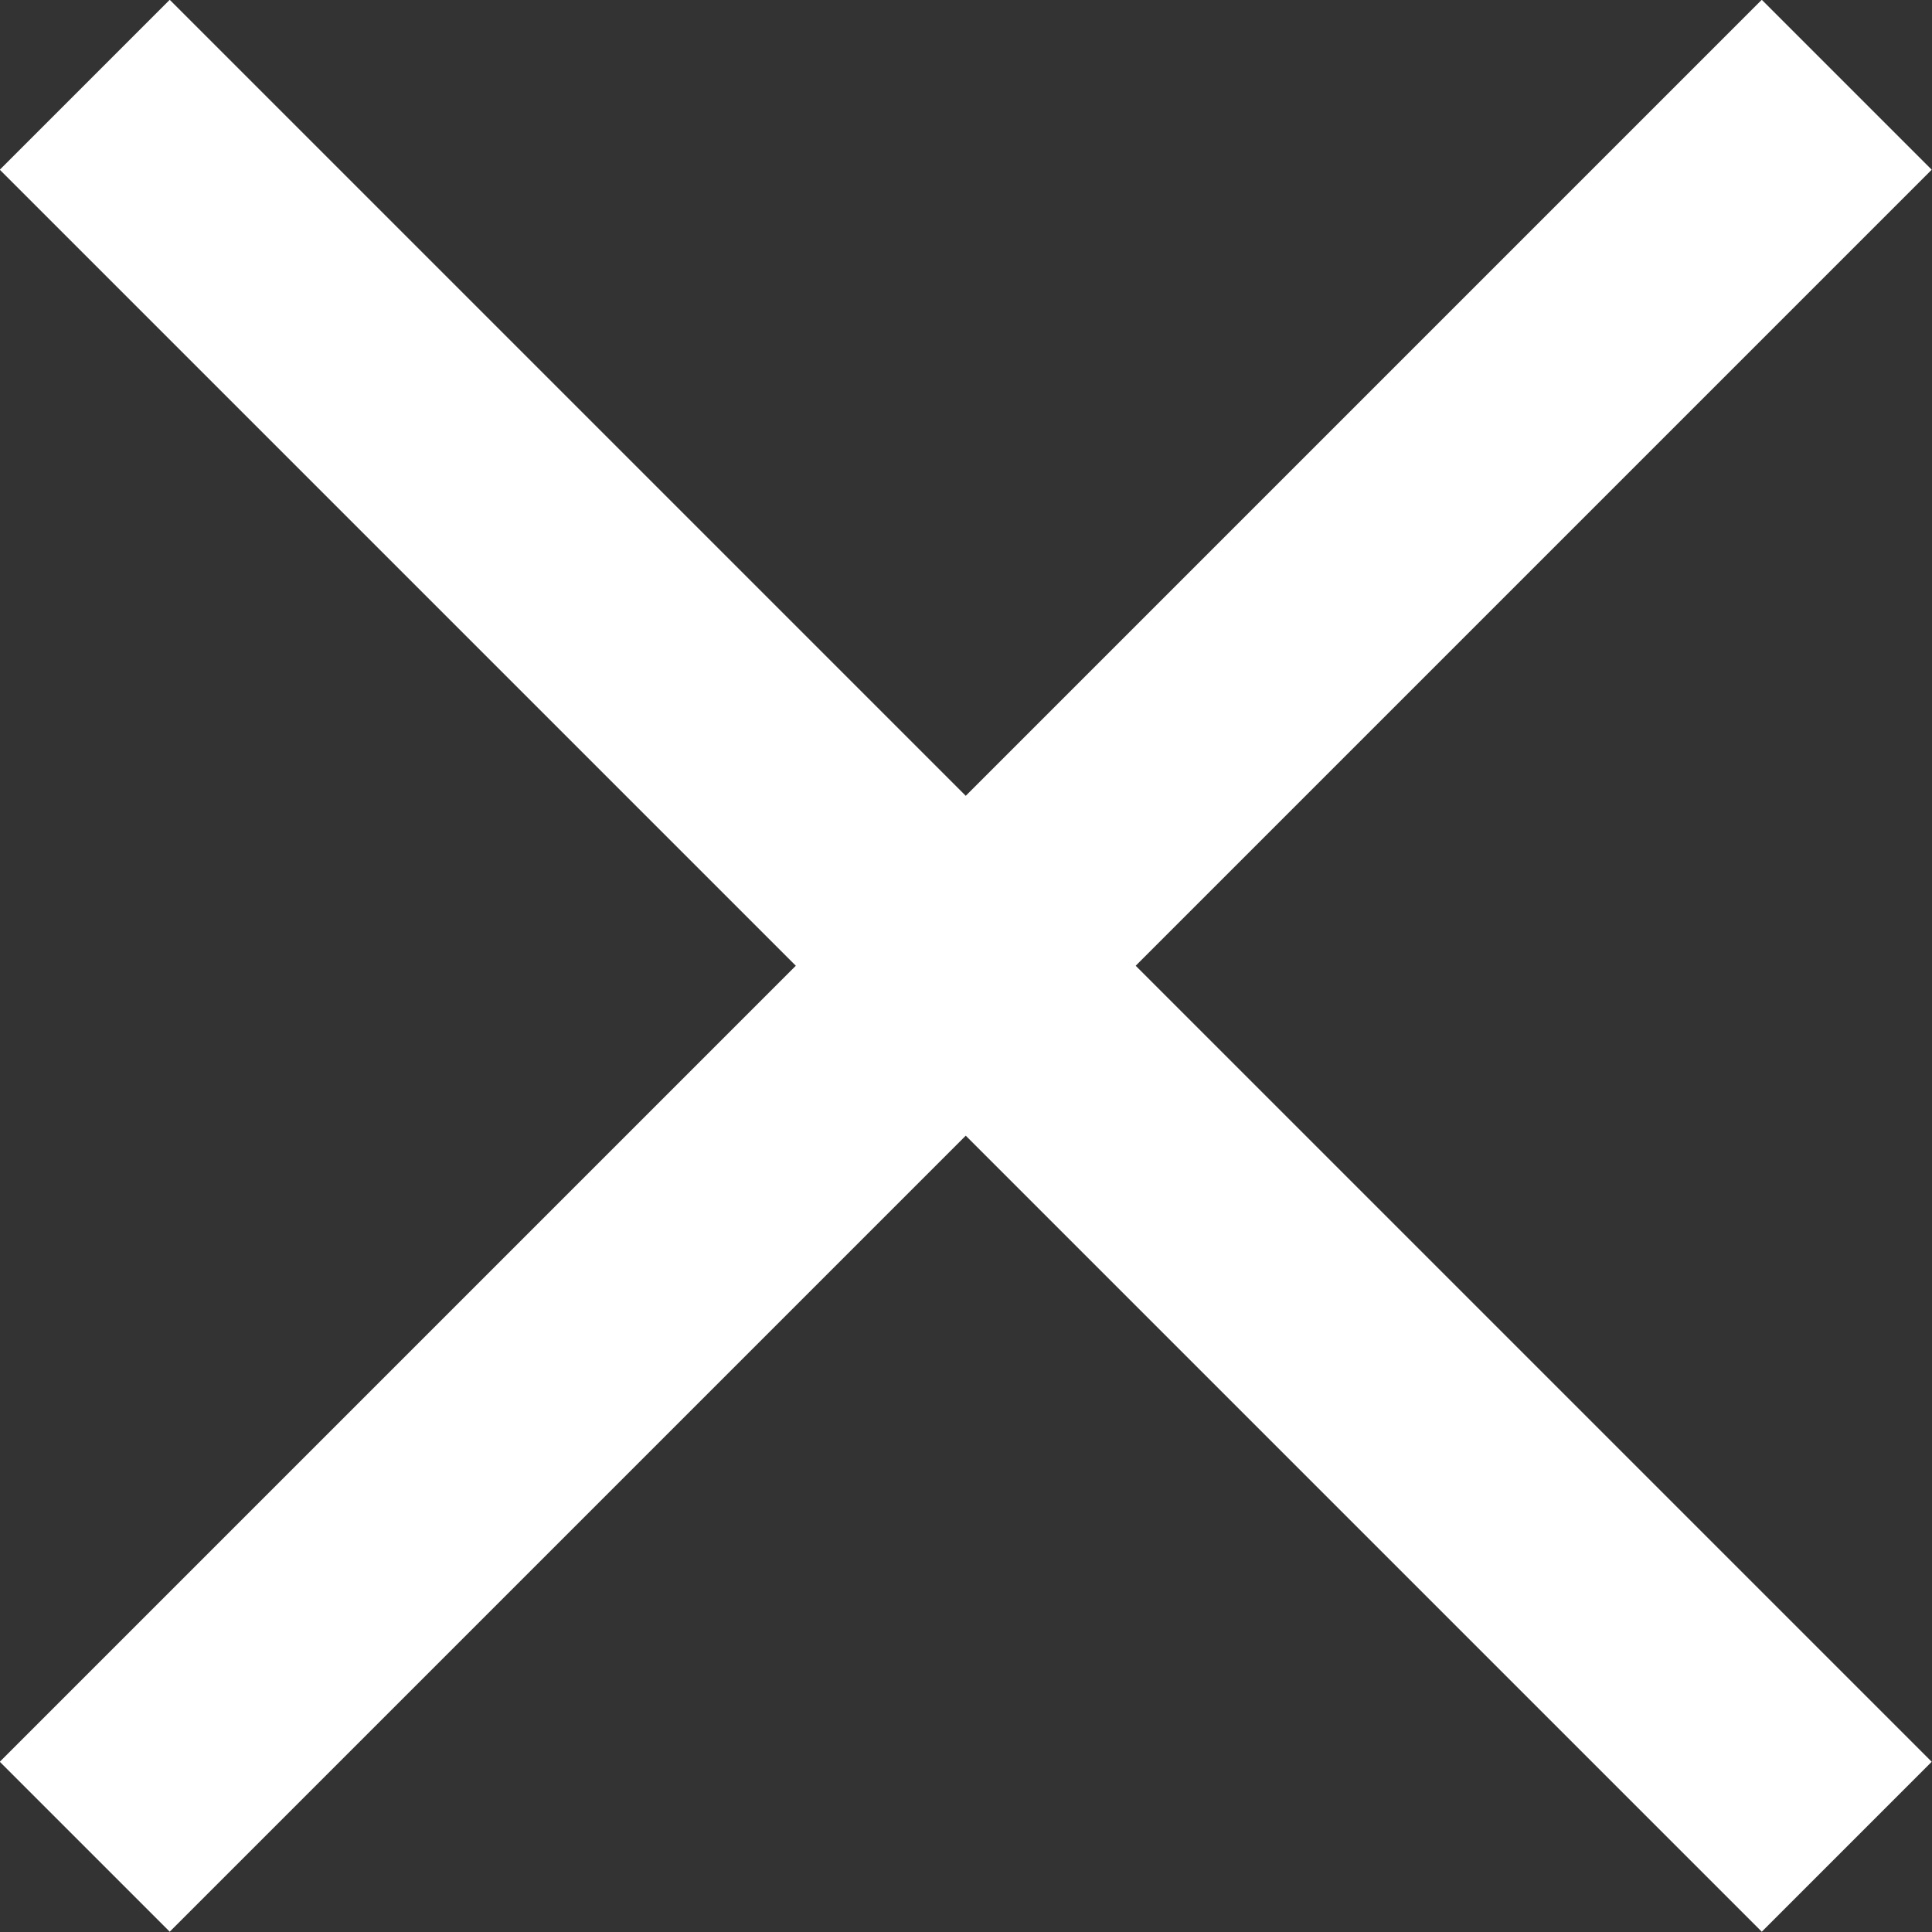
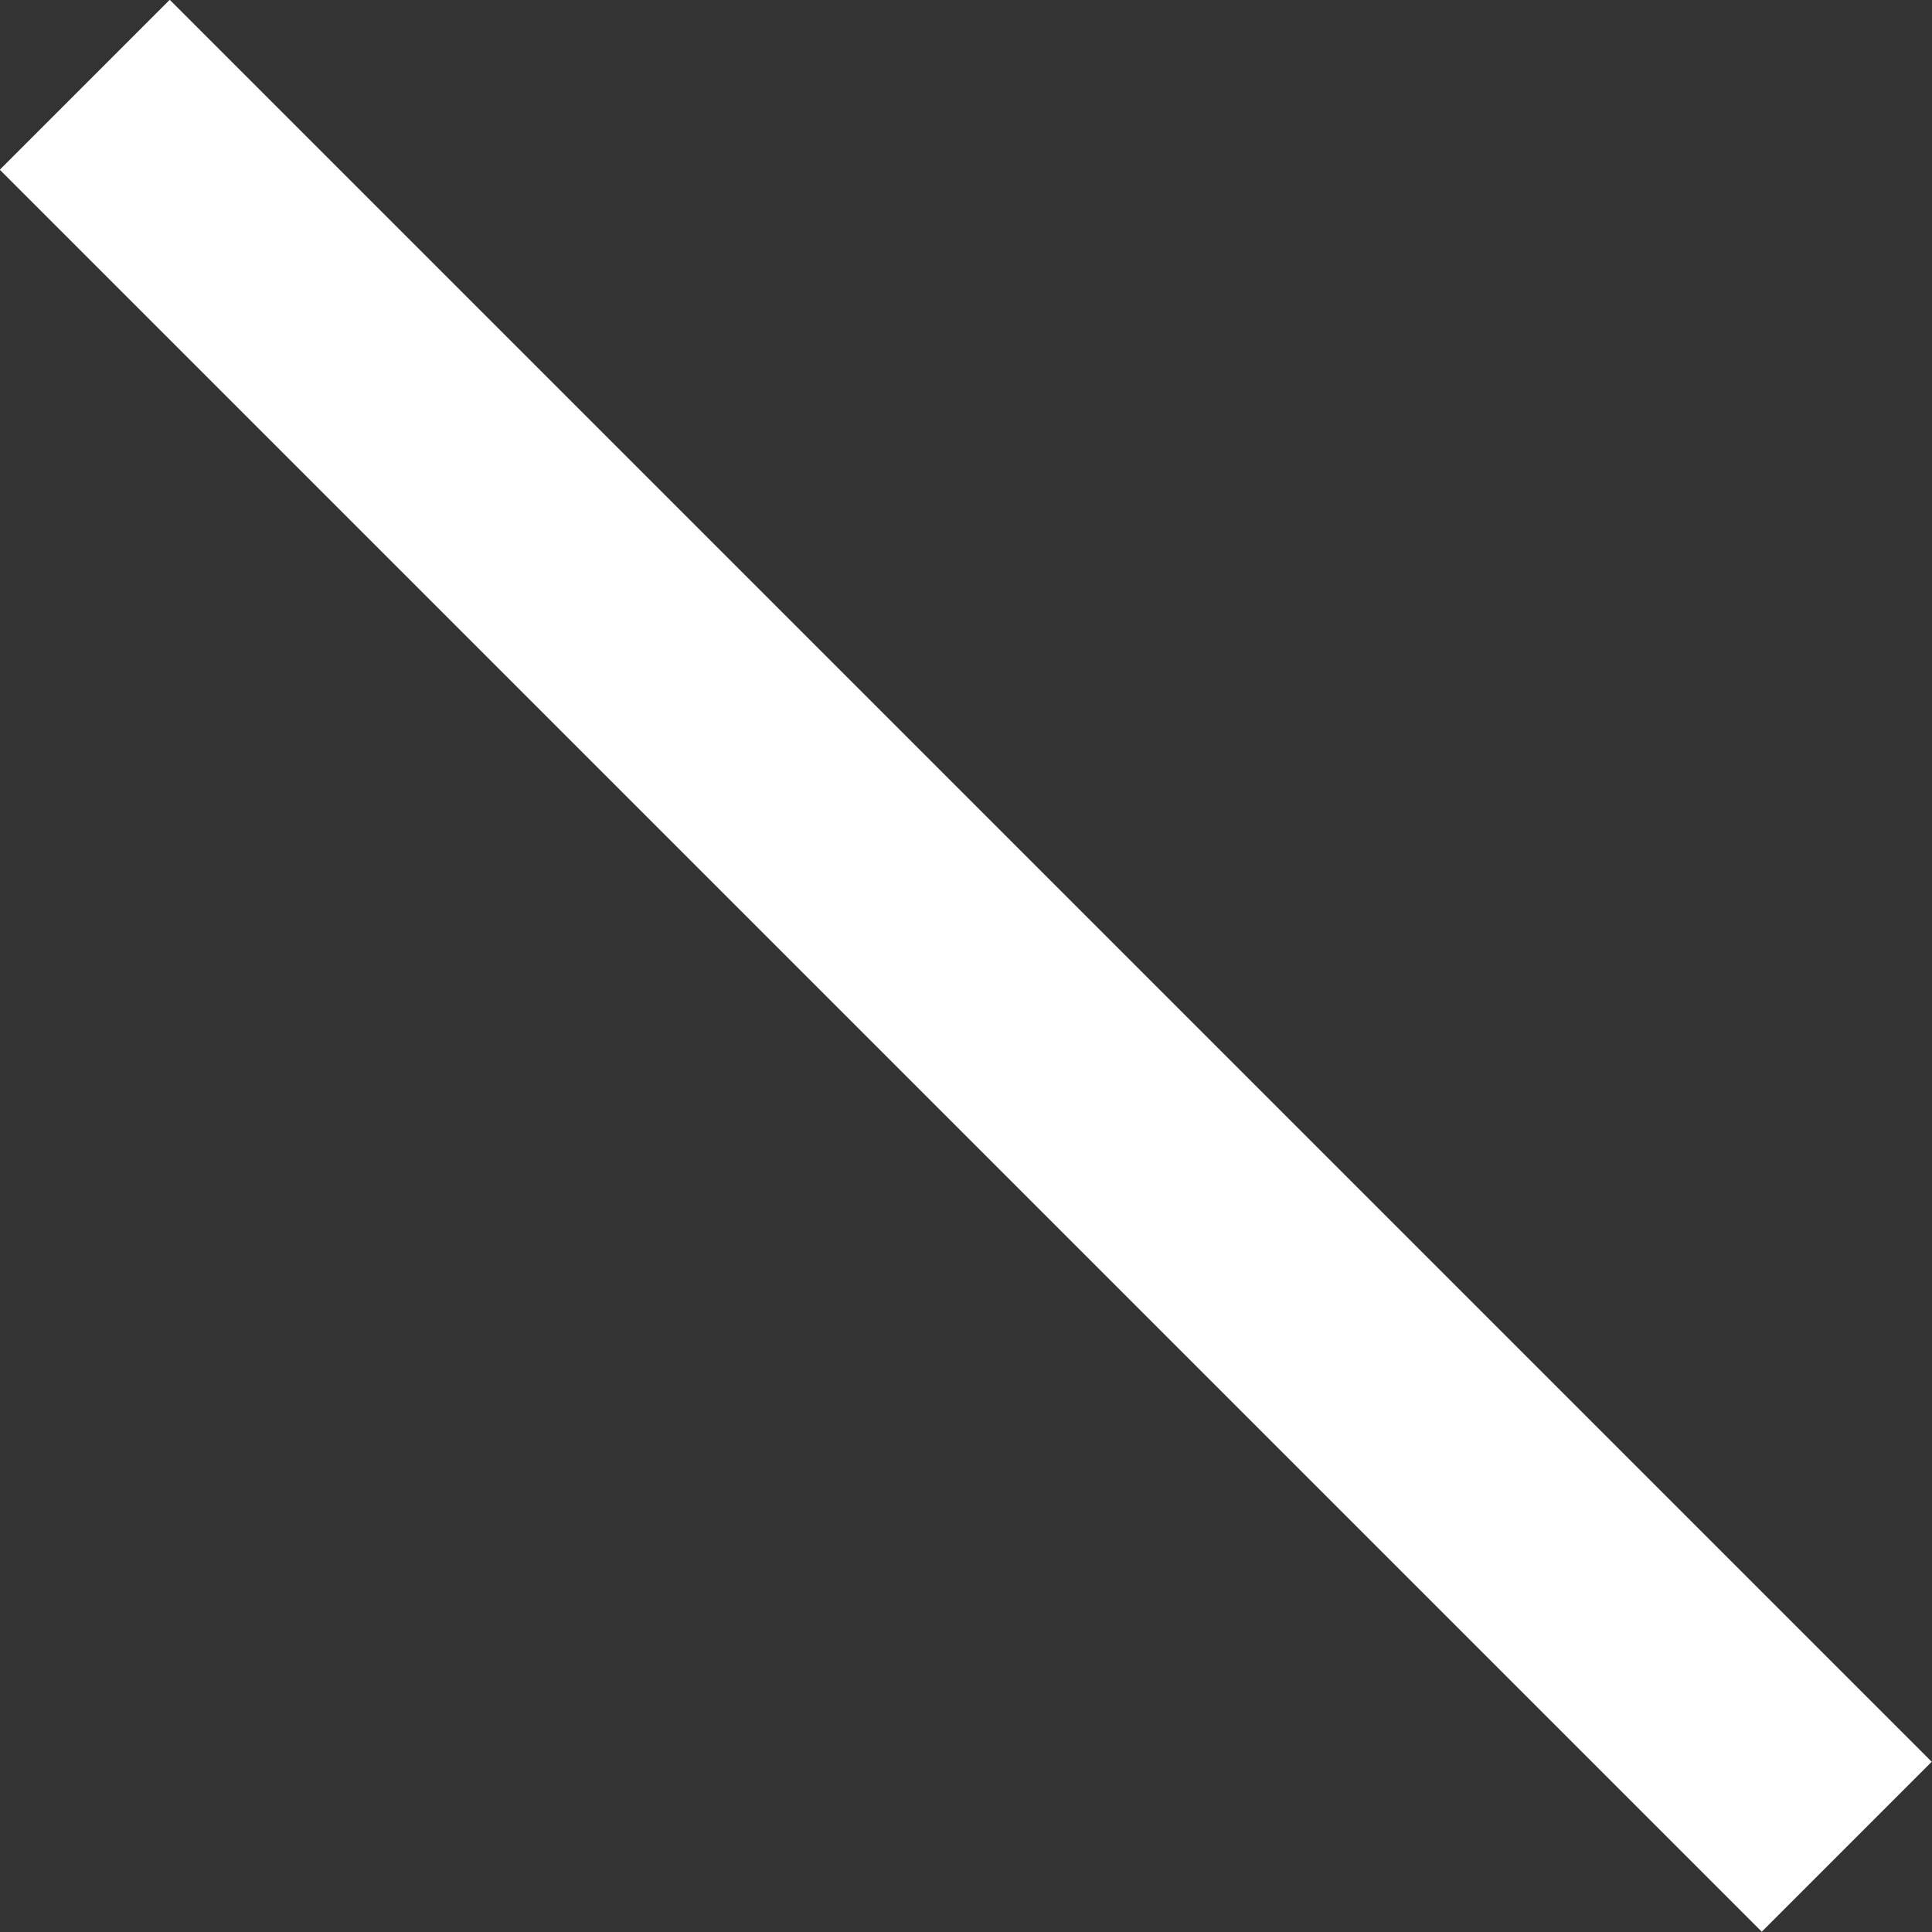
<svg xmlns="http://www.w3.org/2000/svg" id="_レイヤー_2" data-name="レイヤー 2" viewBox="0 0 38.75 38.75">
  <rect x="0" y="0" width="38.75" height="38.75" fill="#333333" stroke="none" />
  <defs>
    <style>
      .cls-1 {
        fill: #fff;
        stroke: #fff;
        stroke-miterlimit: 10;
        stroke-width: 4.82px;
      }
    </style>
  </defs>
  <g id="text">
    <g>
-       <line class="cls-1" x1="1.7" y1="37.04" x2="37.04" y2="1.7" />
      <line class="cls-1" x1="1.7" y1="1.7" x2="37.04" y2="37.04" />
    </g>
  </g>
</svg>